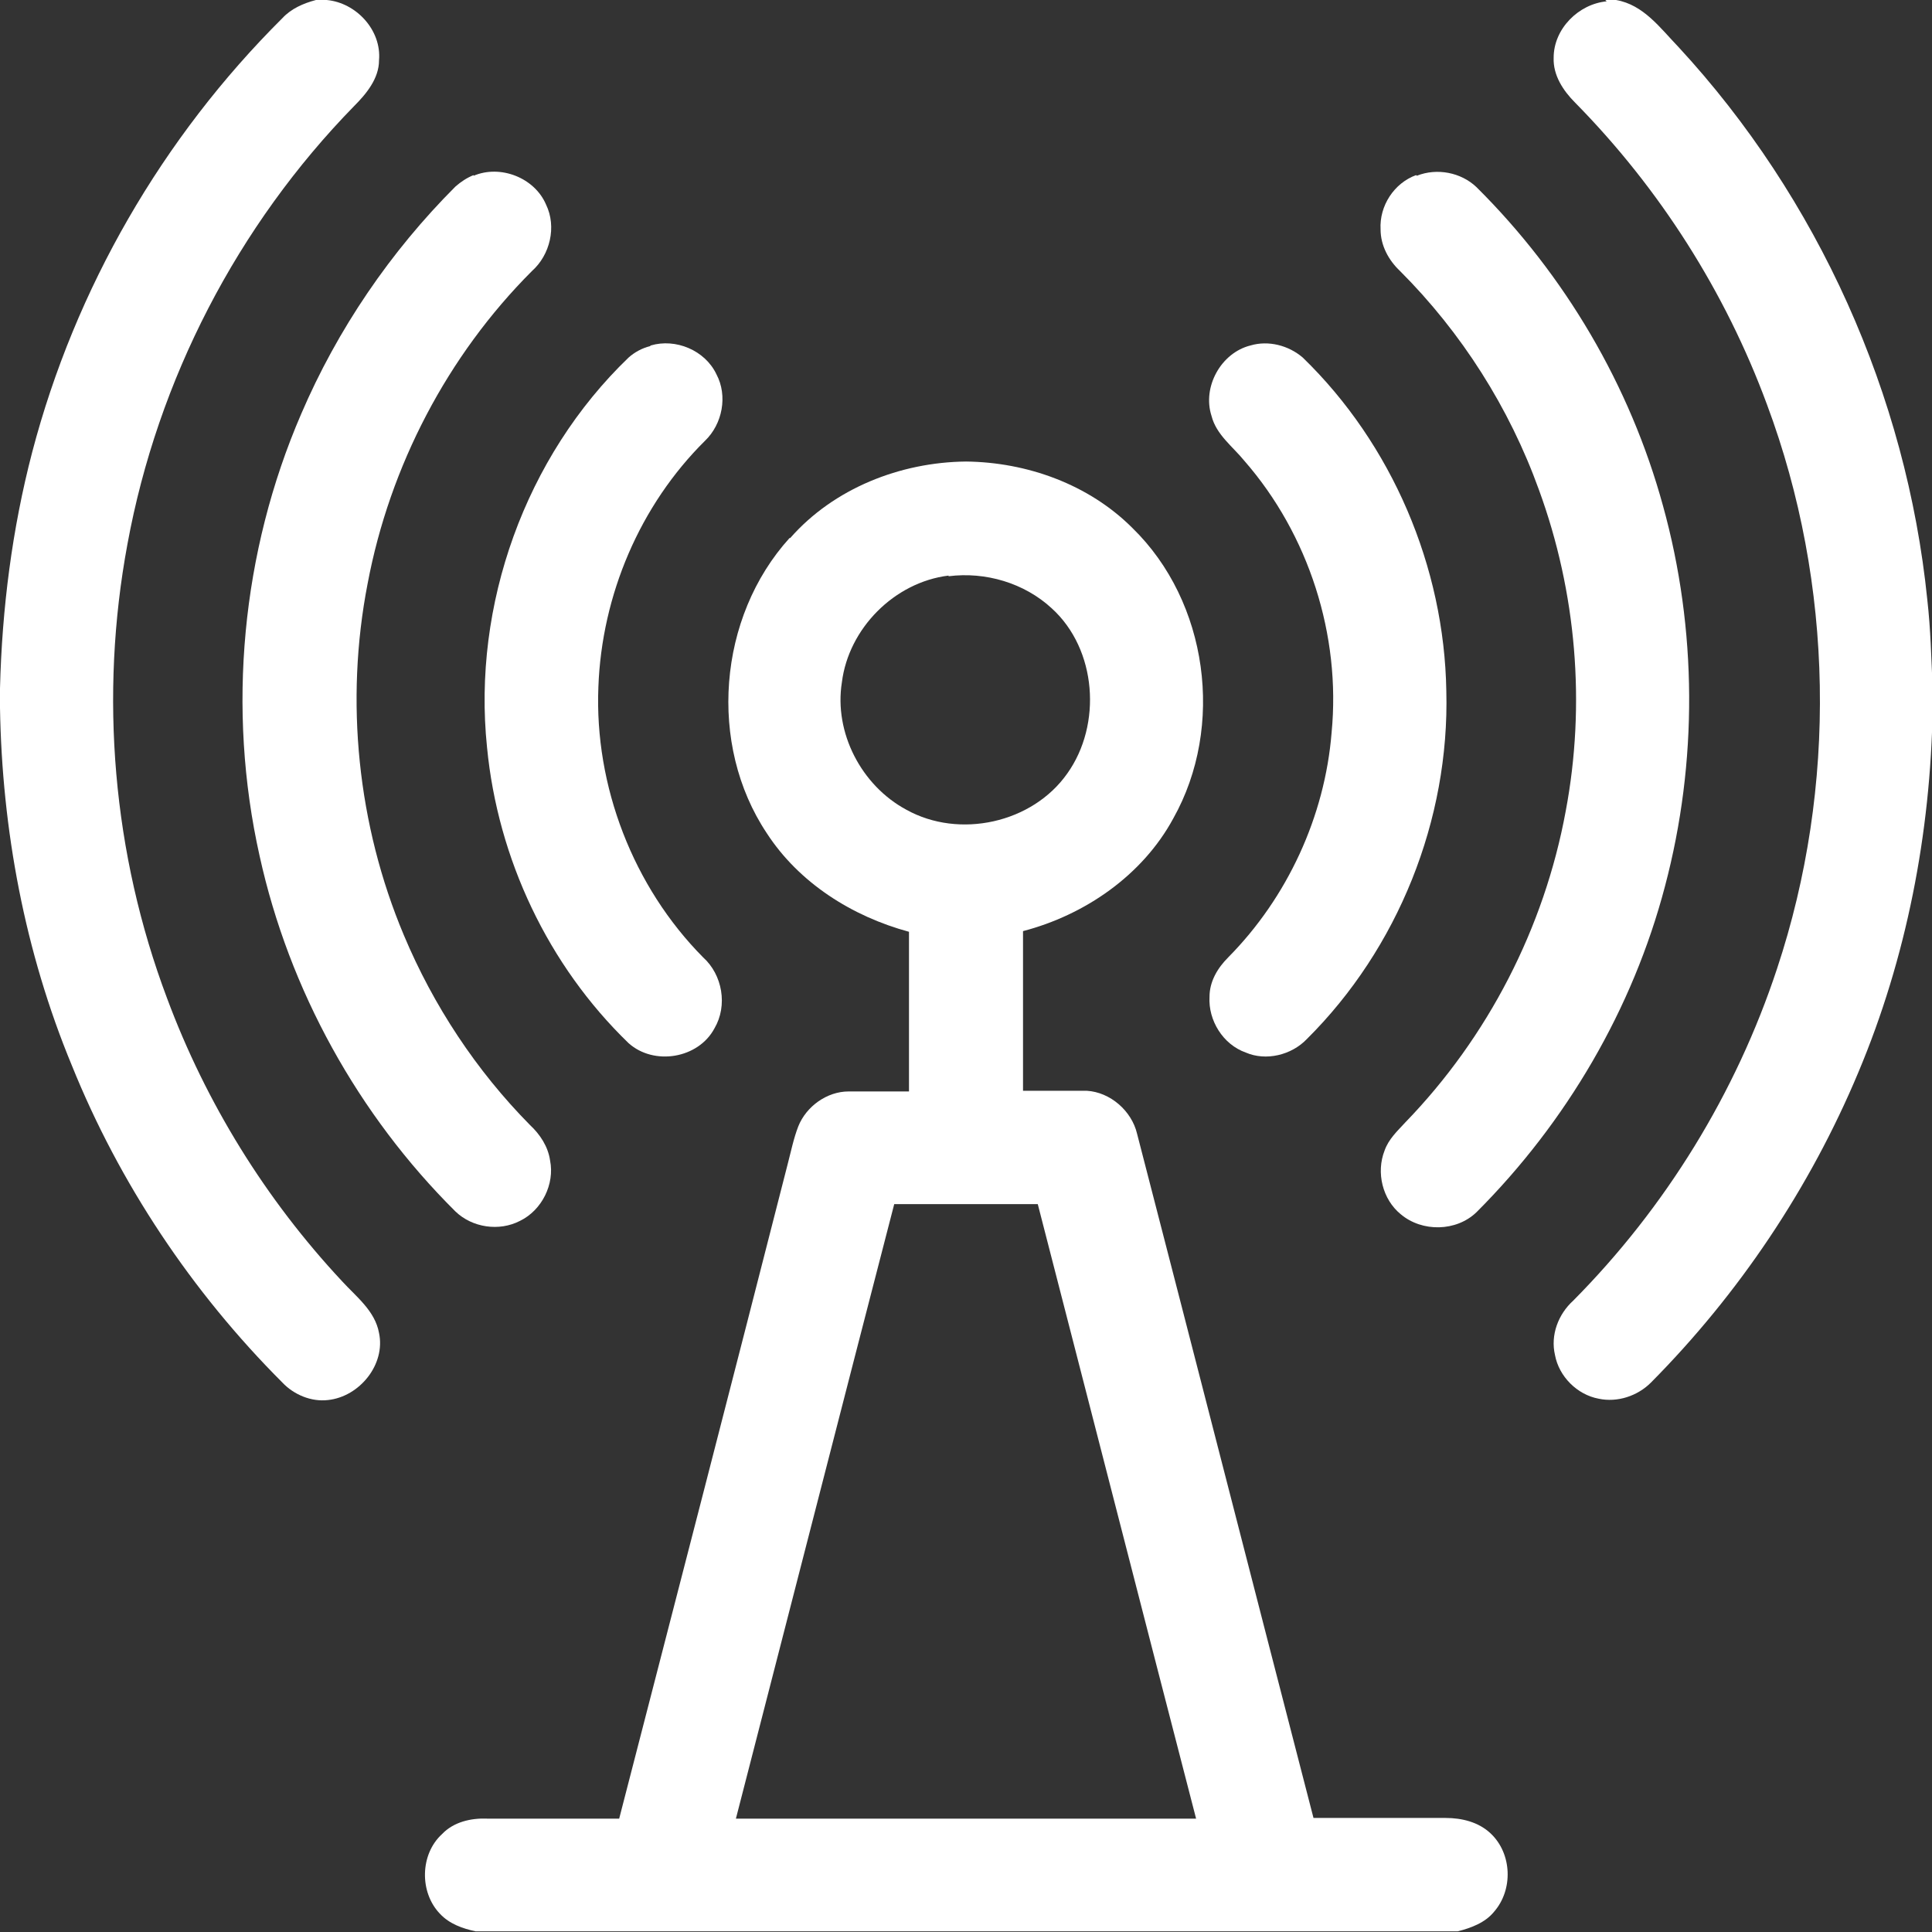
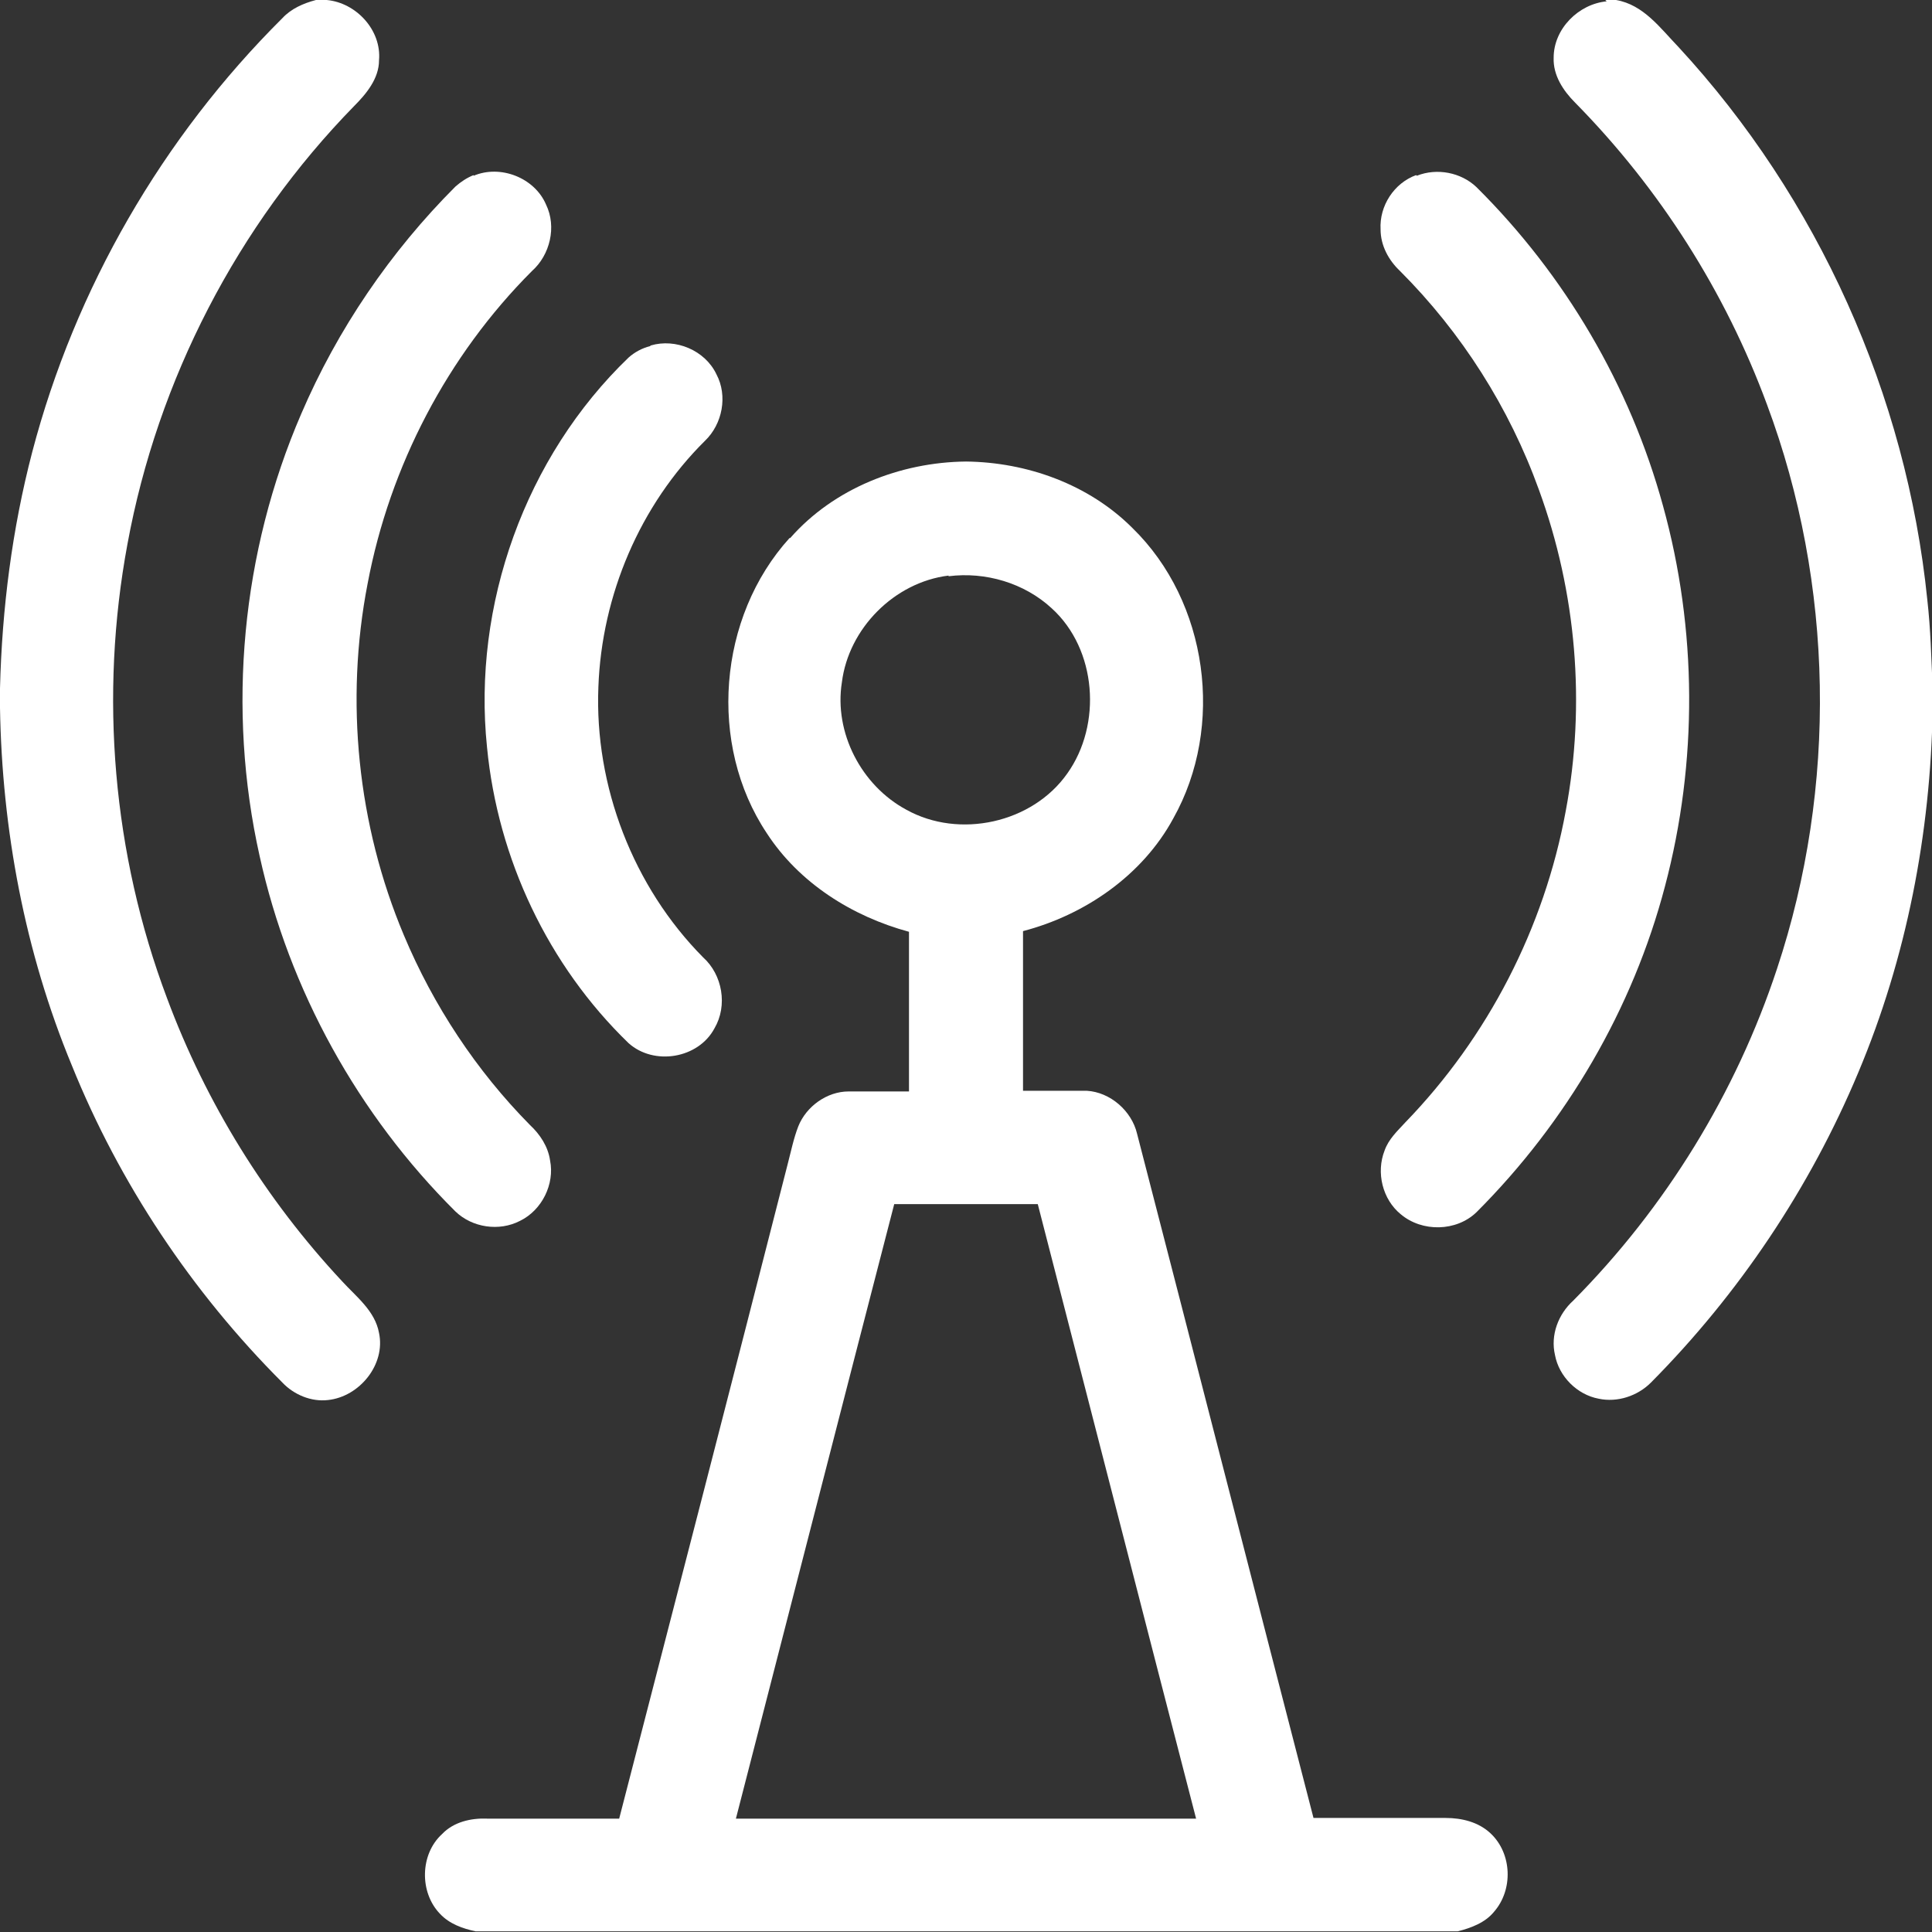
<svg xmlns="http://www.w3.org/2000/svg" id="Layer_2" data-name="Layer 2" viewBox="0 0 28.8 28.8">
  <rect x="0" y="0" width="28.8" height="28.8" fill="#333333" stroke="none" />
  <defs>
    <style>
      .cls-1 {
        fill: white;
        stroke-width: 0px;
      }
    </style>
  </defs>
  <g id="Layer_1-2" data-name="Layer 1">
    <g>
      <path class="cls-1" d="M4.7,0h.17c.44.04.82.45.78.9,0,.27-.19.5-.37.68-1.74,1.78-2.93,4.08-3.38,6.53-.42,2.26-.22,4.62.59,6.77.58,1.56,1.47,3,2.61,4.22.21.23.49.44.55.77.1.47-.29.95-.76,1-.25.03-.51-.08-.68-.26-1.35-1.35-2.43-2.97-3.14-4.73C.37,14.19.03,12.37,0,10.55v-.29c.03-1.19.18-2.37.48-3.52C1.12,4.3,2.42,2.05,4.21.27c.13-.14.31-.22.5-.27Z" />
      <path class="cls-1" d="M23.93,0h.16c.41.07.66.42.93.7,2.08,2.25,3.4,5.19,3.71,8.24.05.44.06.88.08,1.33v.29c-.03,1.86-.39,3.72-1.11,5.43-.72,1.72-1.78,3.3-3.09,4.62-.2.2-.5.3-.78.24-.32-.06-.59-.33-.65-.65-.07-.3.05-.61.27-.81,1.38-1.39,2.43-3.1,3.04-4.95.9-2.71.85-5.73-.15-8.41-.62-1.68-1.6-3.22-2.86-4.5-.18-.18-.33-.41-.32-.67,0-.43.37-.8.79-.84Z" />
      <path class="cls-1" d="M7.06,2.62c.4-.17.91.03,1.08.43.16.33.06.75-.21.99-1.26,1.26-2.12,2.91-2.45,4.66-.34,1.75-.15,3.6.54,5.24.44,1.05,1.08,2.02,1.88,2.83.15.14.27.32.3.53.07.35-.12.74-.45.9-.31.16-.71.1-.96-.14-1.45-1.44-2.48-3.3-2.92-5.3-.49-2.19-.27-4.53.62-6.59.54-1.26,1.33-2.42,2.3-3.39.08-.07.17-.13.27-.17Z" />
      <path class="cls-1" d="M21.12,2.62c.3-.12.66-.05.89.17,1.32,1.31,2.29,2.96,2.78,4.75.51,1.84.52,3.82.03,5.67-.48,1.83-1.47,3.52-2.81,4.86-.3.29-.81.3-1.13.03-.27-.22-.37-.62-.24-.95.06-.17.19-.29.31-.42,1.23-1.27,2.07-2.9,2.39-4.64.3-1.59.16-3.26-.4-4.79-.44-1.22-1.15-2.34-2.07-3.26-.17-.16-.29-.38-.29-.62-.02-.35.2-.69.53-.81Z" />
      <path class="cls-1" d="M9.7,5.15c.37-.11.81.07.98.43.17.32.09.74-.17.99-.97.96-1.54,2.3-1.59,3.67-.06,1.48.52,2.98,1.56,4.03.29.26.37.72.17,1.06-.24.45-.9.56-1.28.22-1.2-1.16-1.95-2.75-2.11-4.41-.22-2.12.57-4.33,2.11-5.81.09-.08.2-.14.32-.17Z" />
-       <path class="cls-1" d="M18.64,5.15c.27-.08.57,0,.78.18,1.33,1.29,2.11,3.12,2.14,4.97.05,1.92-.72,3.84-2.08,5.19-.23.24-.61.33-.91.2-.34-.12-.56-.48-.54-.83,0-.23.12-.43.28-.59.88-.89,1.44-2.1,1.54-3.35.14-1.45-.34-2.95-1.3-4.05-.17-.21-.42-.39-.49-.67-.14-.43.14-.94.58-1.05Z" />
      <path class="cls-1" d="M11.78,8.02c.65-.74,1.64-1.13,2.62-1.14.91.01,1.83.34,2.48.99,1.13,1.1,1.38,2.96.61,4.33-.46.85-1.32,1.44-2.24,1.68,0,.79,0,1.59,0,2.38.32,0,.63,0,.95,0,.35.02.67.3.75.64.88,3.4,1.75,6.8,2.63,10.2.66,0,1.32,0,1.97,0,.24,0,.49.06.67.23.32.3.34.84.05,1.17-.13.16-.34.24-.54.29H7.09c-.19-.04-.39-.11-.53-.26-.31-.32-.3-.89.03-1.19.17-.18.43-.24.67-.23.66,0,1.31,0,1.97,0,.84-3.25,1.68-6.5,2.51-9.75.05-.19.09-.39.16-.57.12-.3.43-.52.75-.52.3,0,.6,0,.9,0,0-.79,0-1.59,0-2.38-.85-.23-1.64-.73-2.12-1.47-.88-1.32-.73-3.22.34-4.4ZM14.14,8.58c-.81.1-1.49.79-1.59,1.59-.12.75.29,1.54.96,1.9.79.44,1.88.2,2.4-.54.52-.73.44-1.85-.23-2.46-.41-.38-.99-.55-1.54-.48ZM13.33,17.95c-.79,3.05-1.57,6.1-2.36,9.16,2.29,0,4.57,0,6.86,0-.79-3.05-1.57-6.1-2.36-9.16h-2.14Z" />
    </g>
  </g>
</svg>